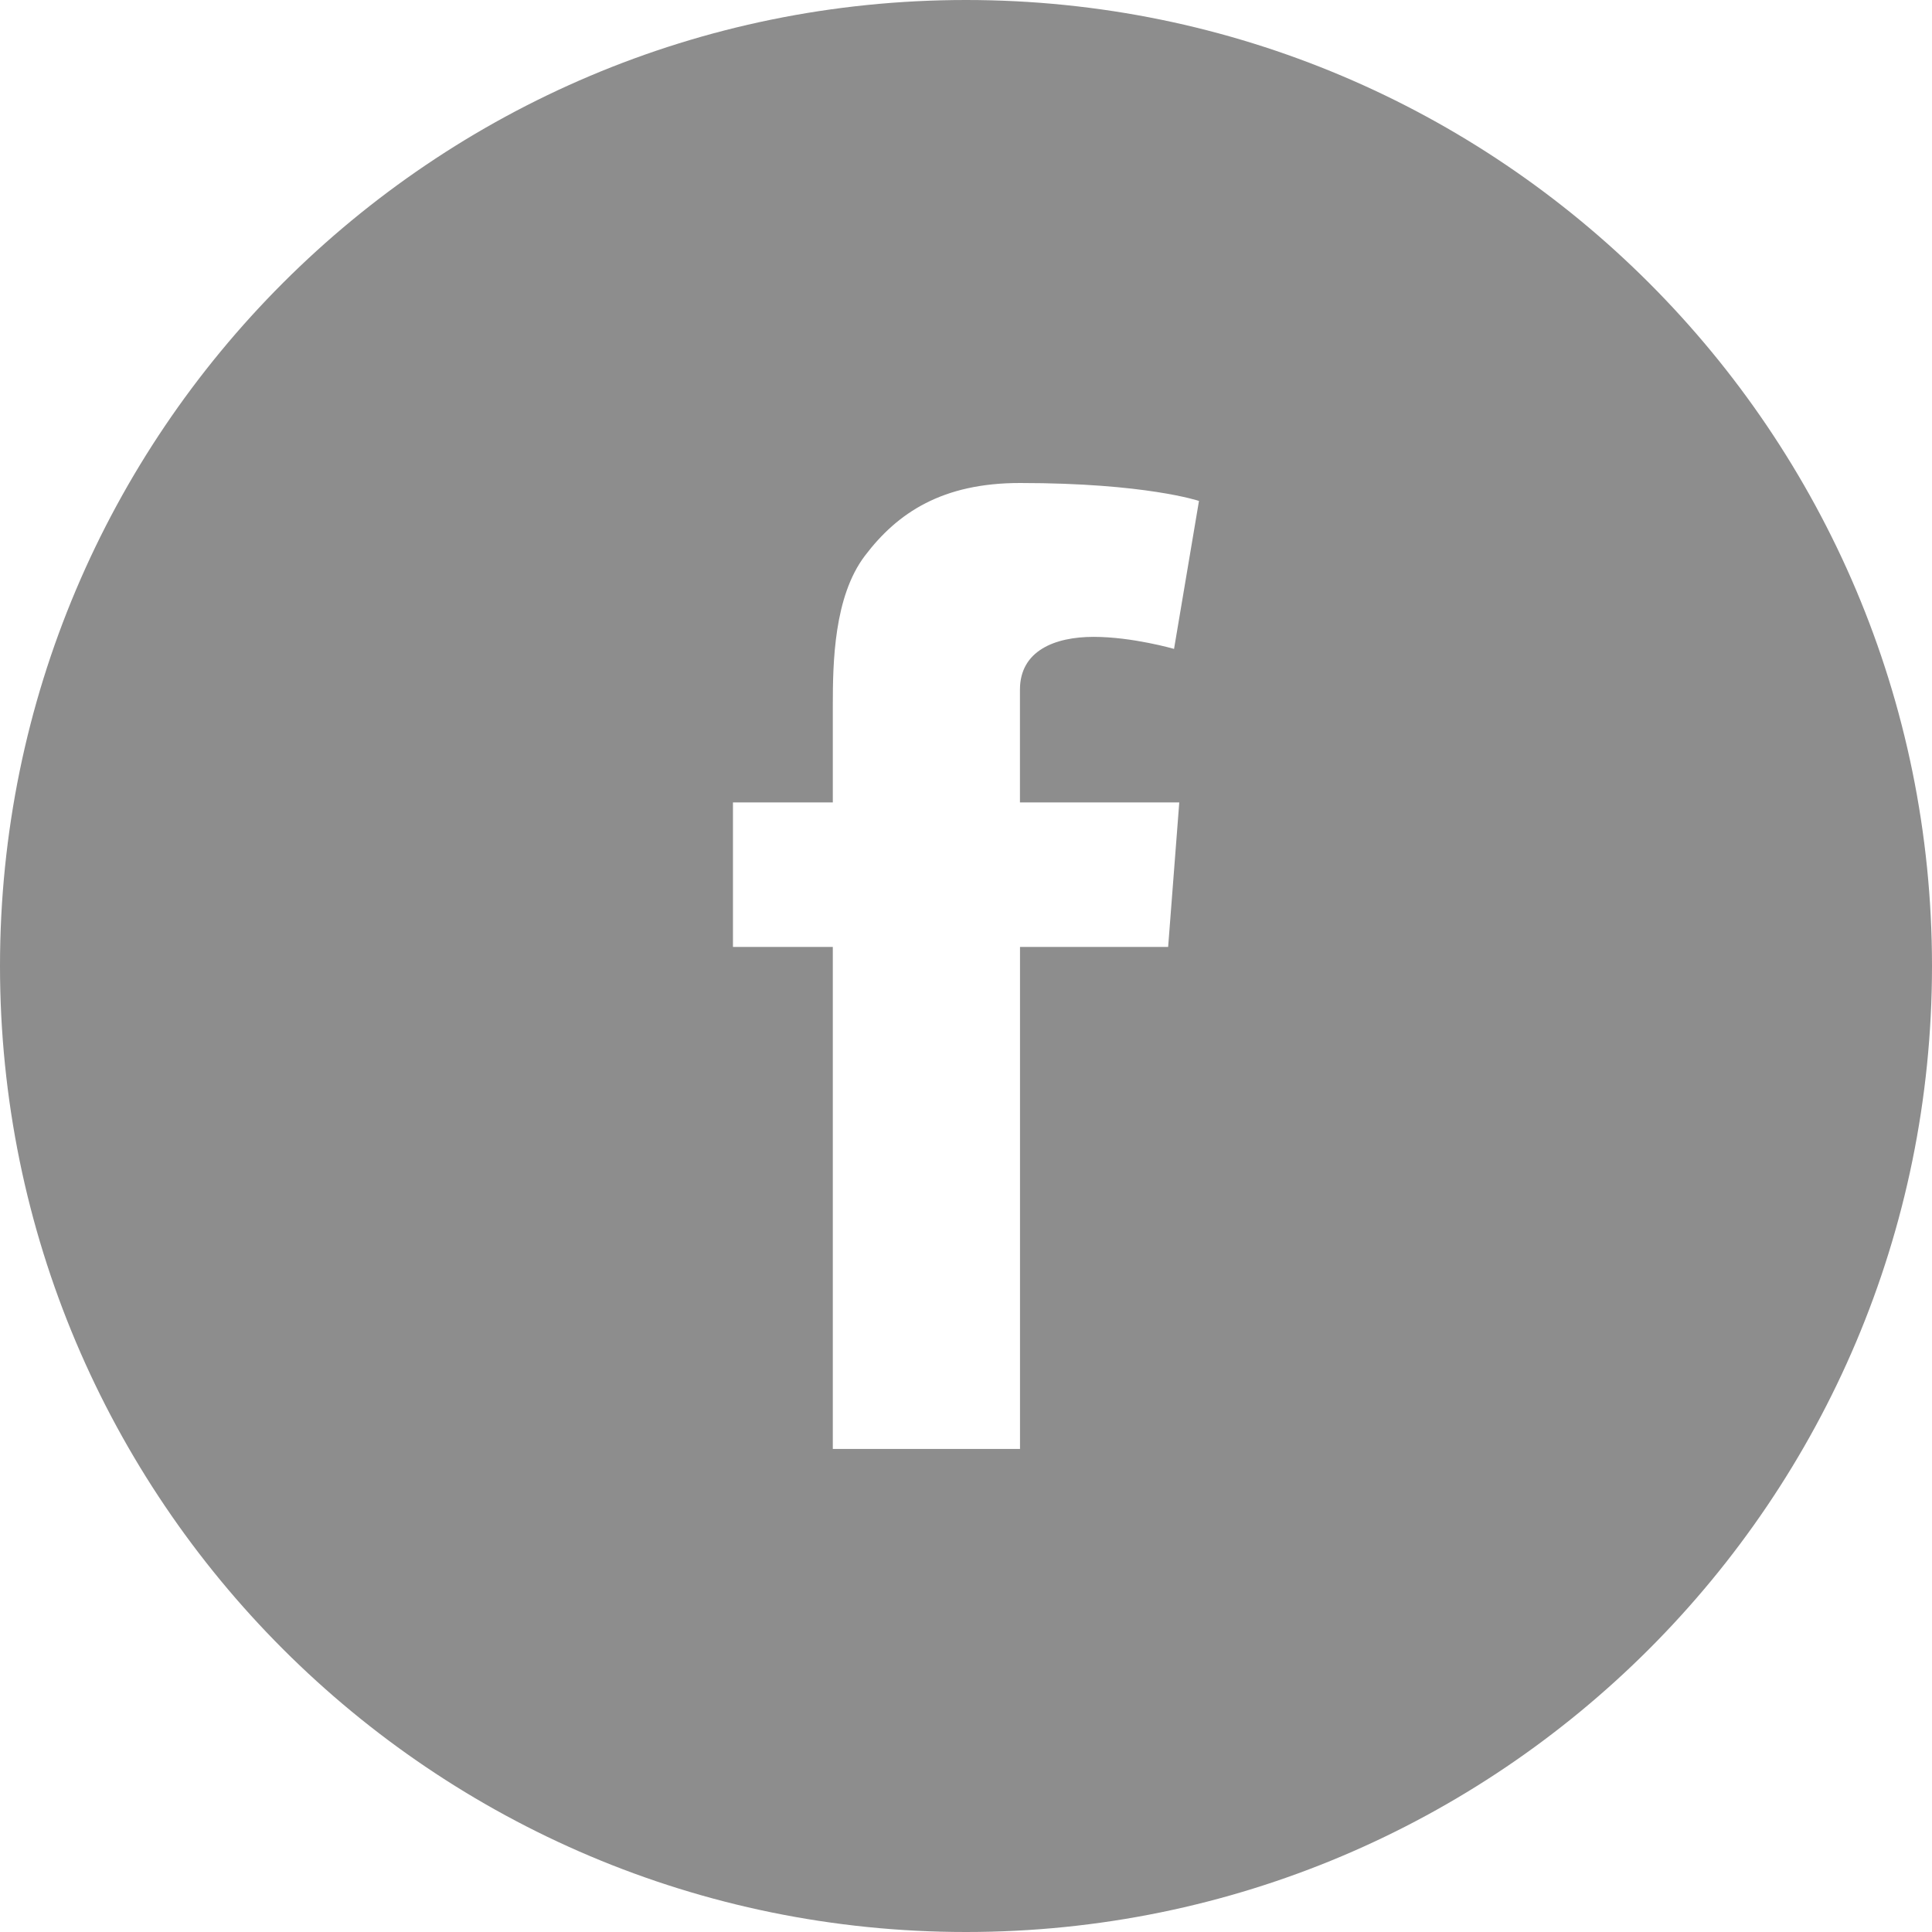
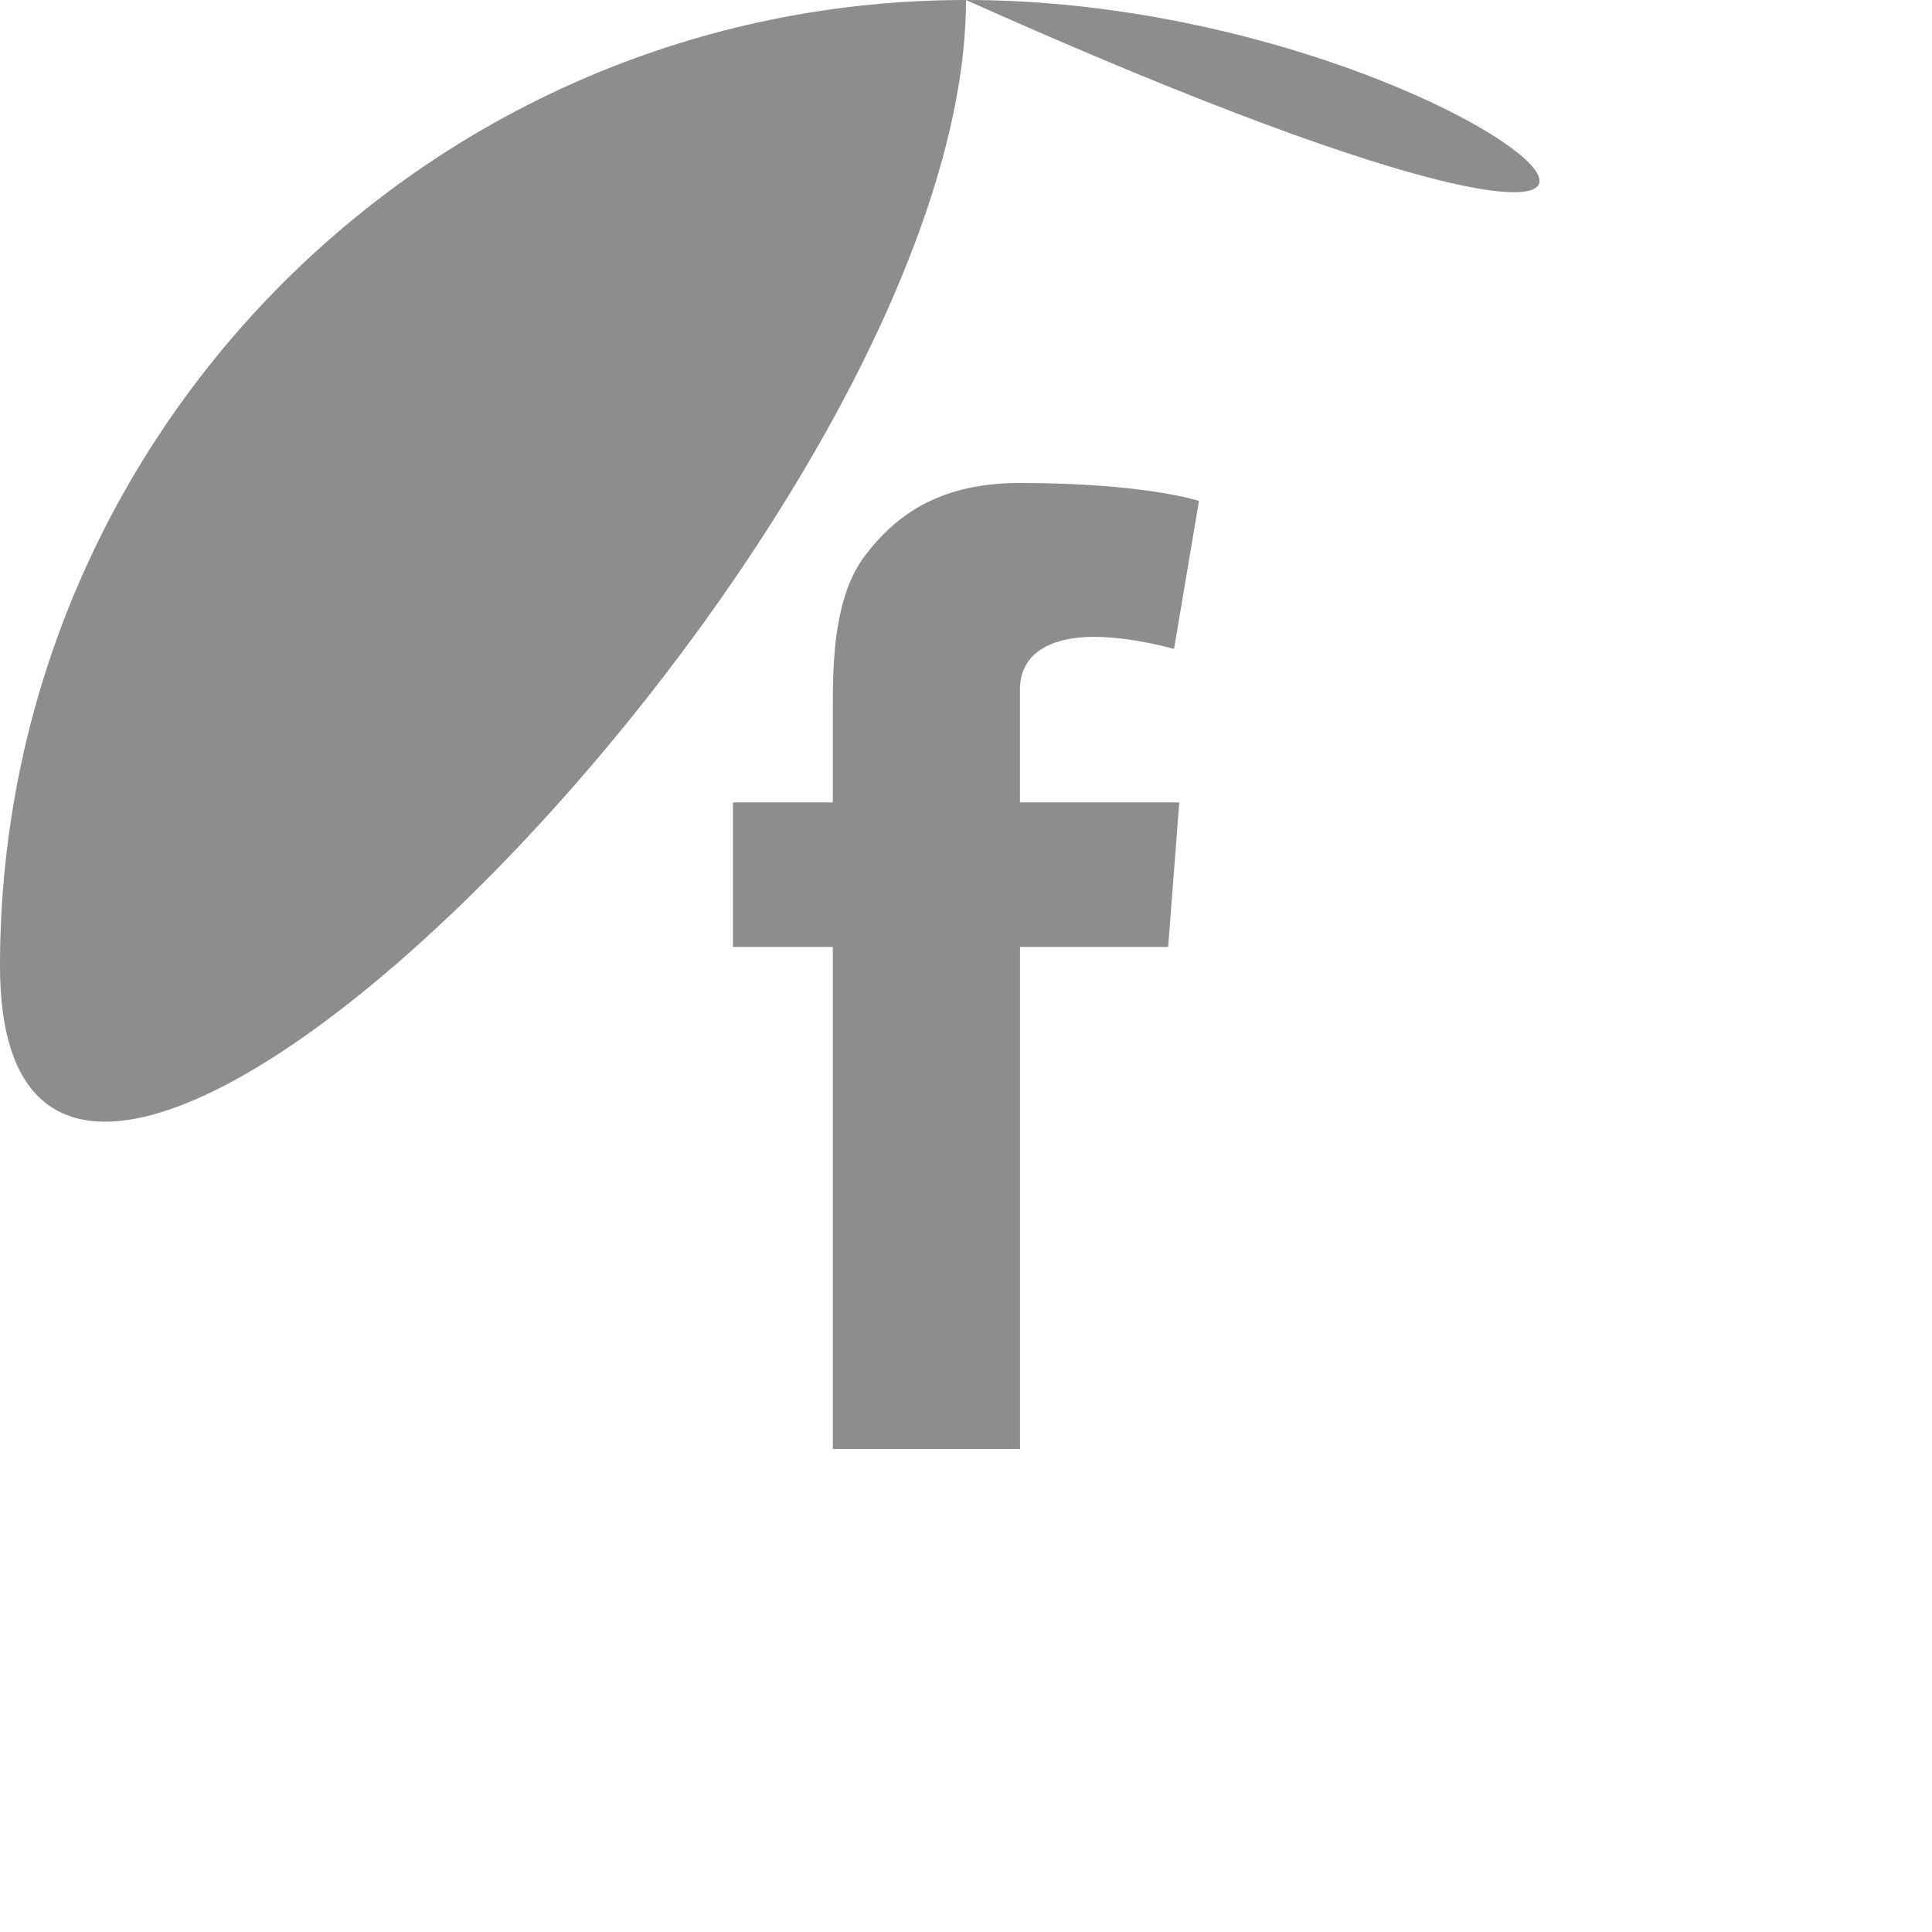
<svg xmlns="http://www.w3.org/2000/svg" version="1.1" id="Capa_1" x="0px" y="0px" width="34.016px" height="34.016px" viewBox="0 0 34.016 34.016" enable-background="new 0 0 34.016 34.016" xml:space="preserve">
-   <path fill="#8d8d8d" d="M17.008,0C7.615,0,0,7.615,0,17.008c0,9.394,7.615,17.008,17.008,17.008s17.008-7.614,17.008-17.008  C34.016,7.615,26.401,0,17.008,0z M20.763,14.128l-0.196,2.544h-2.608v8.839h-3.296v-8.839h-1.758v-2.544h1.758v-1.709  c0-0.753,0.019-1.916,0.566-2.635c0.577-0.762,1.368-1.28,2.729-1.28c2.218,0,3.152,0.316,3.152,0.316l-0.439,2.605  c0,0-0.733-0.212-1.417-0.212c-0.684,0-1.296,0.245-1.296,0.929v1.986H20.763z" />
+   <path fill="#8d8d8d" d="M17.008,0C7.615,0,0,7.615,0,17.008s17.008-7.614,17.008-17.008  C34.016,7.615,26.401,0,17.008,0z M20.763,14.128l-0.196,2.544h-2.608v8.839h-3.296v-8.839h-1.758v-2.544h1.758v-1.709  c0-0.753,0.019-1.916,0.566-2.635c0.577-0.762,1.368-1.28,2.729-1.28c2.218,0,3.152,0.316,3.152,0.316l-0.439,2.605  c0,0-0.733-0.212-1.417-0.212c-0.684,0-1.296,0.245-1.296,0.929v1.986H20.763z" />
</svg>